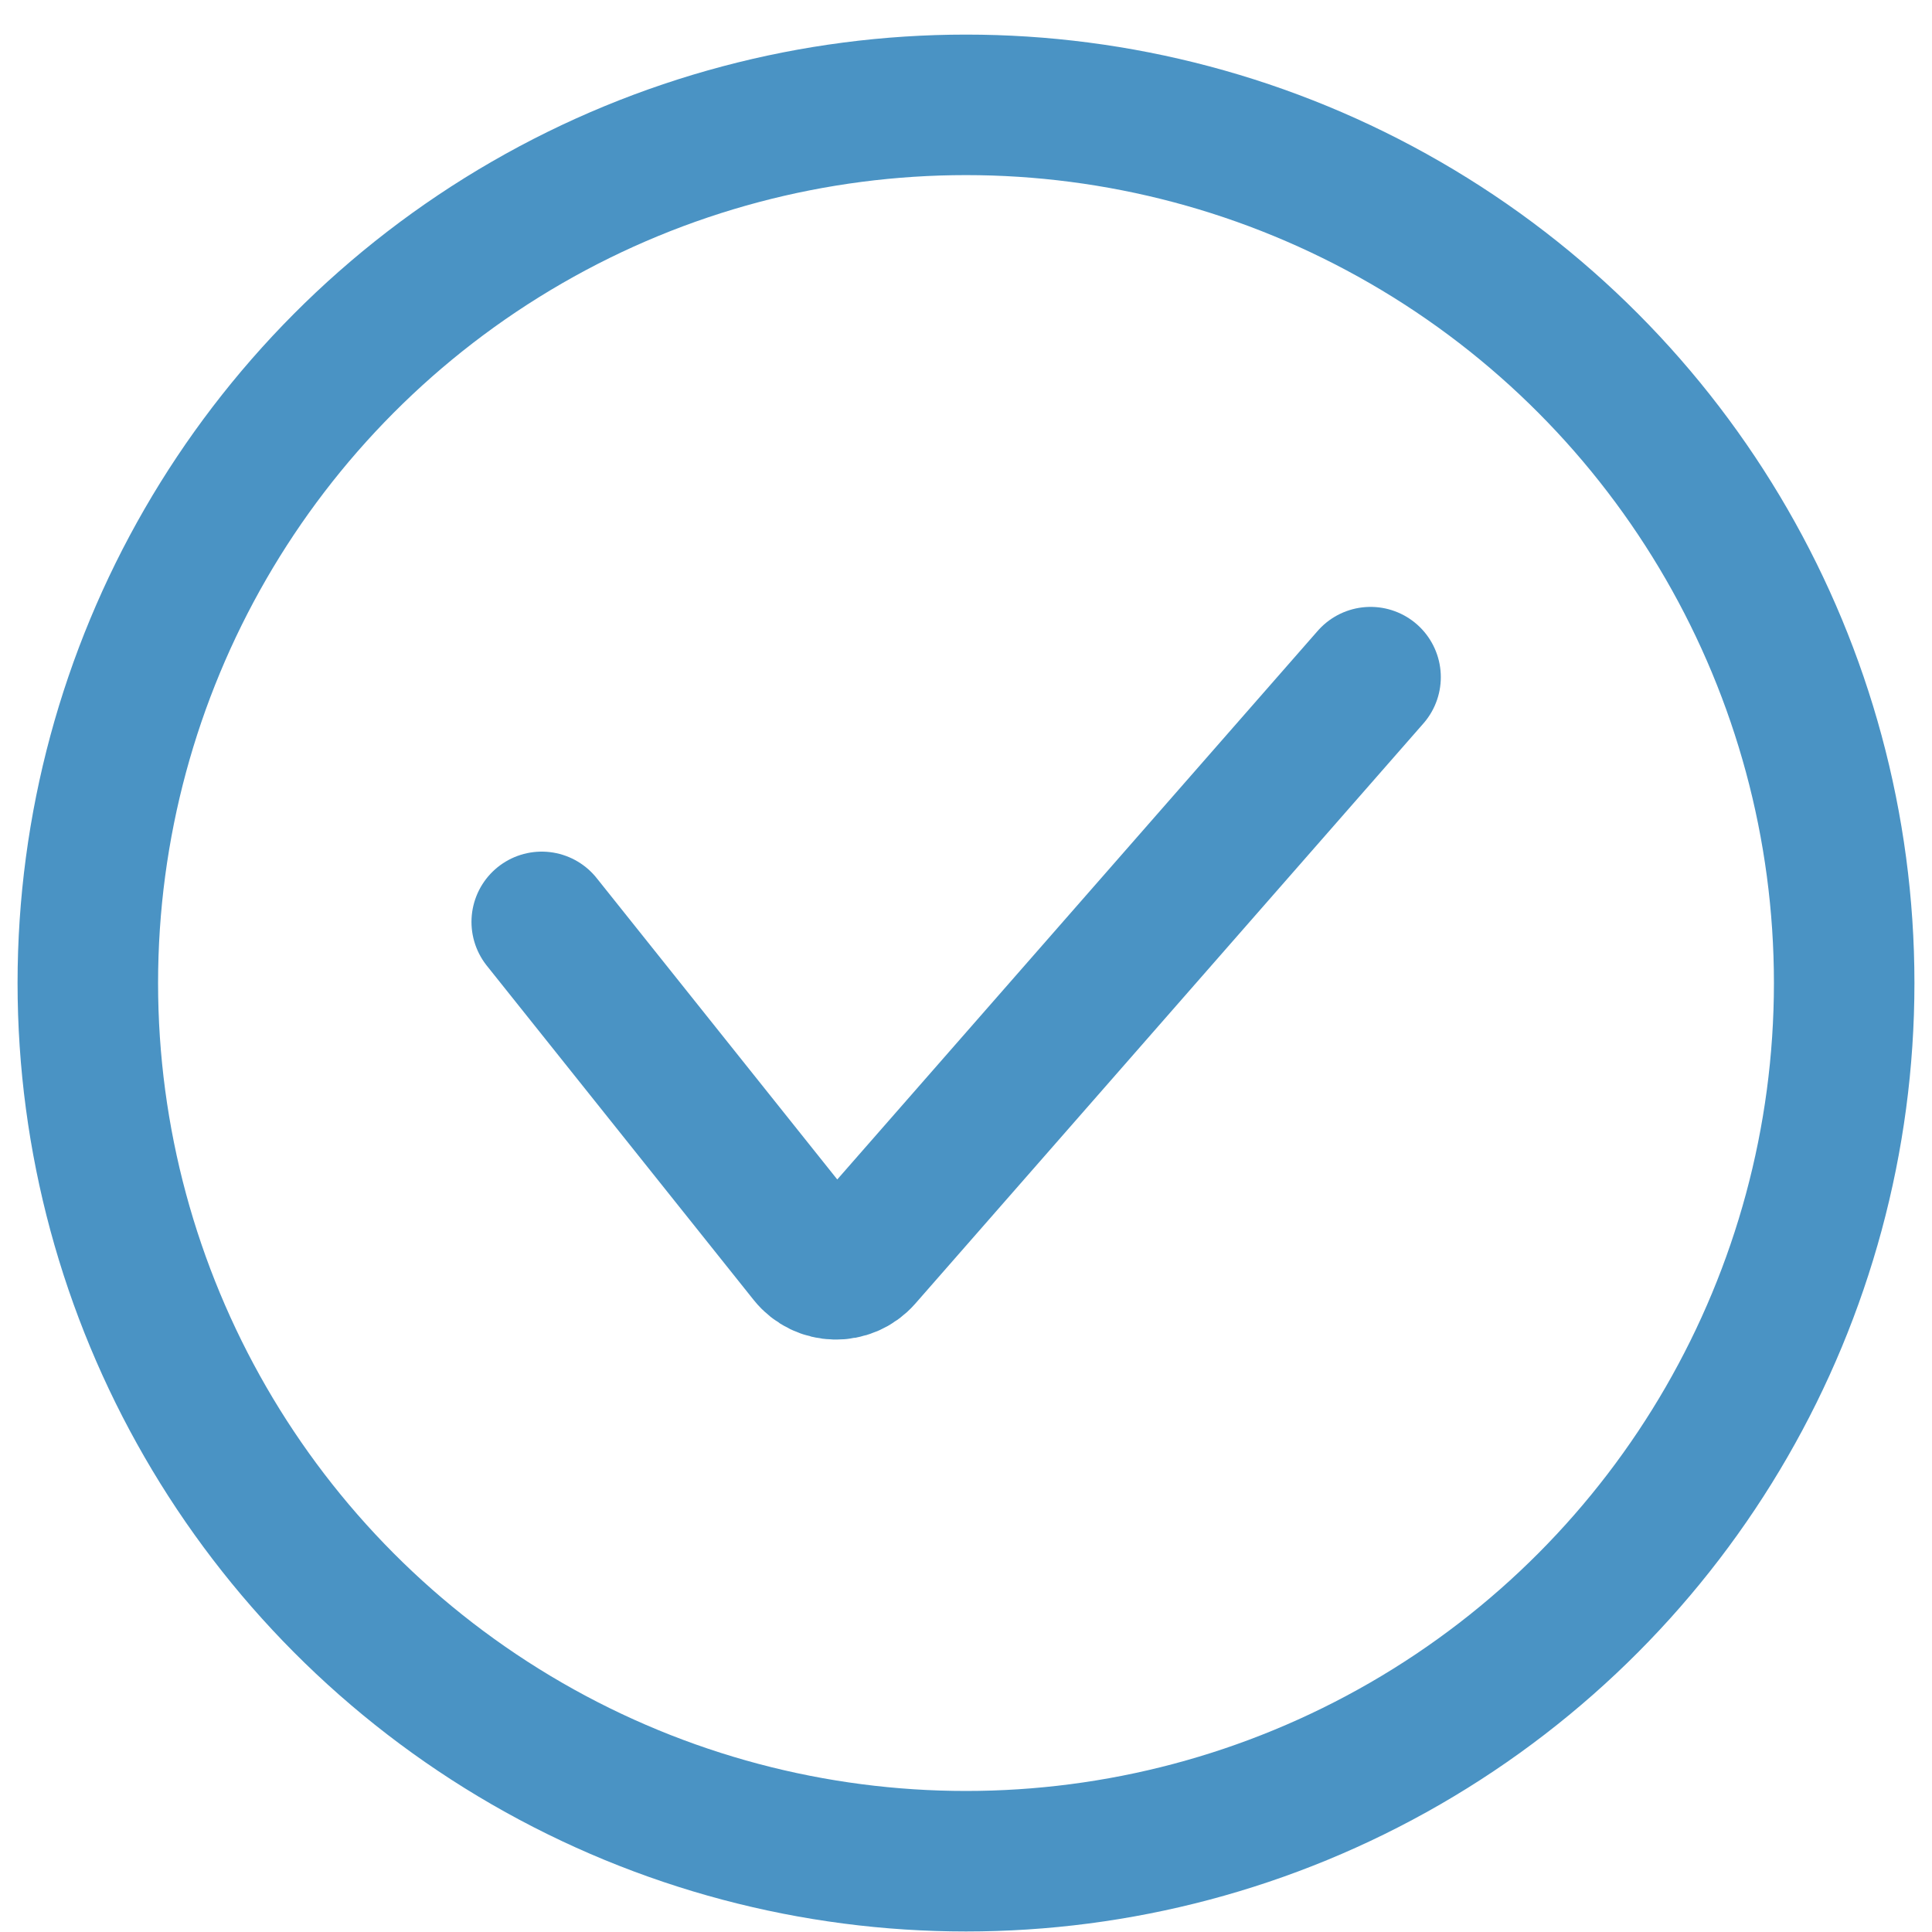
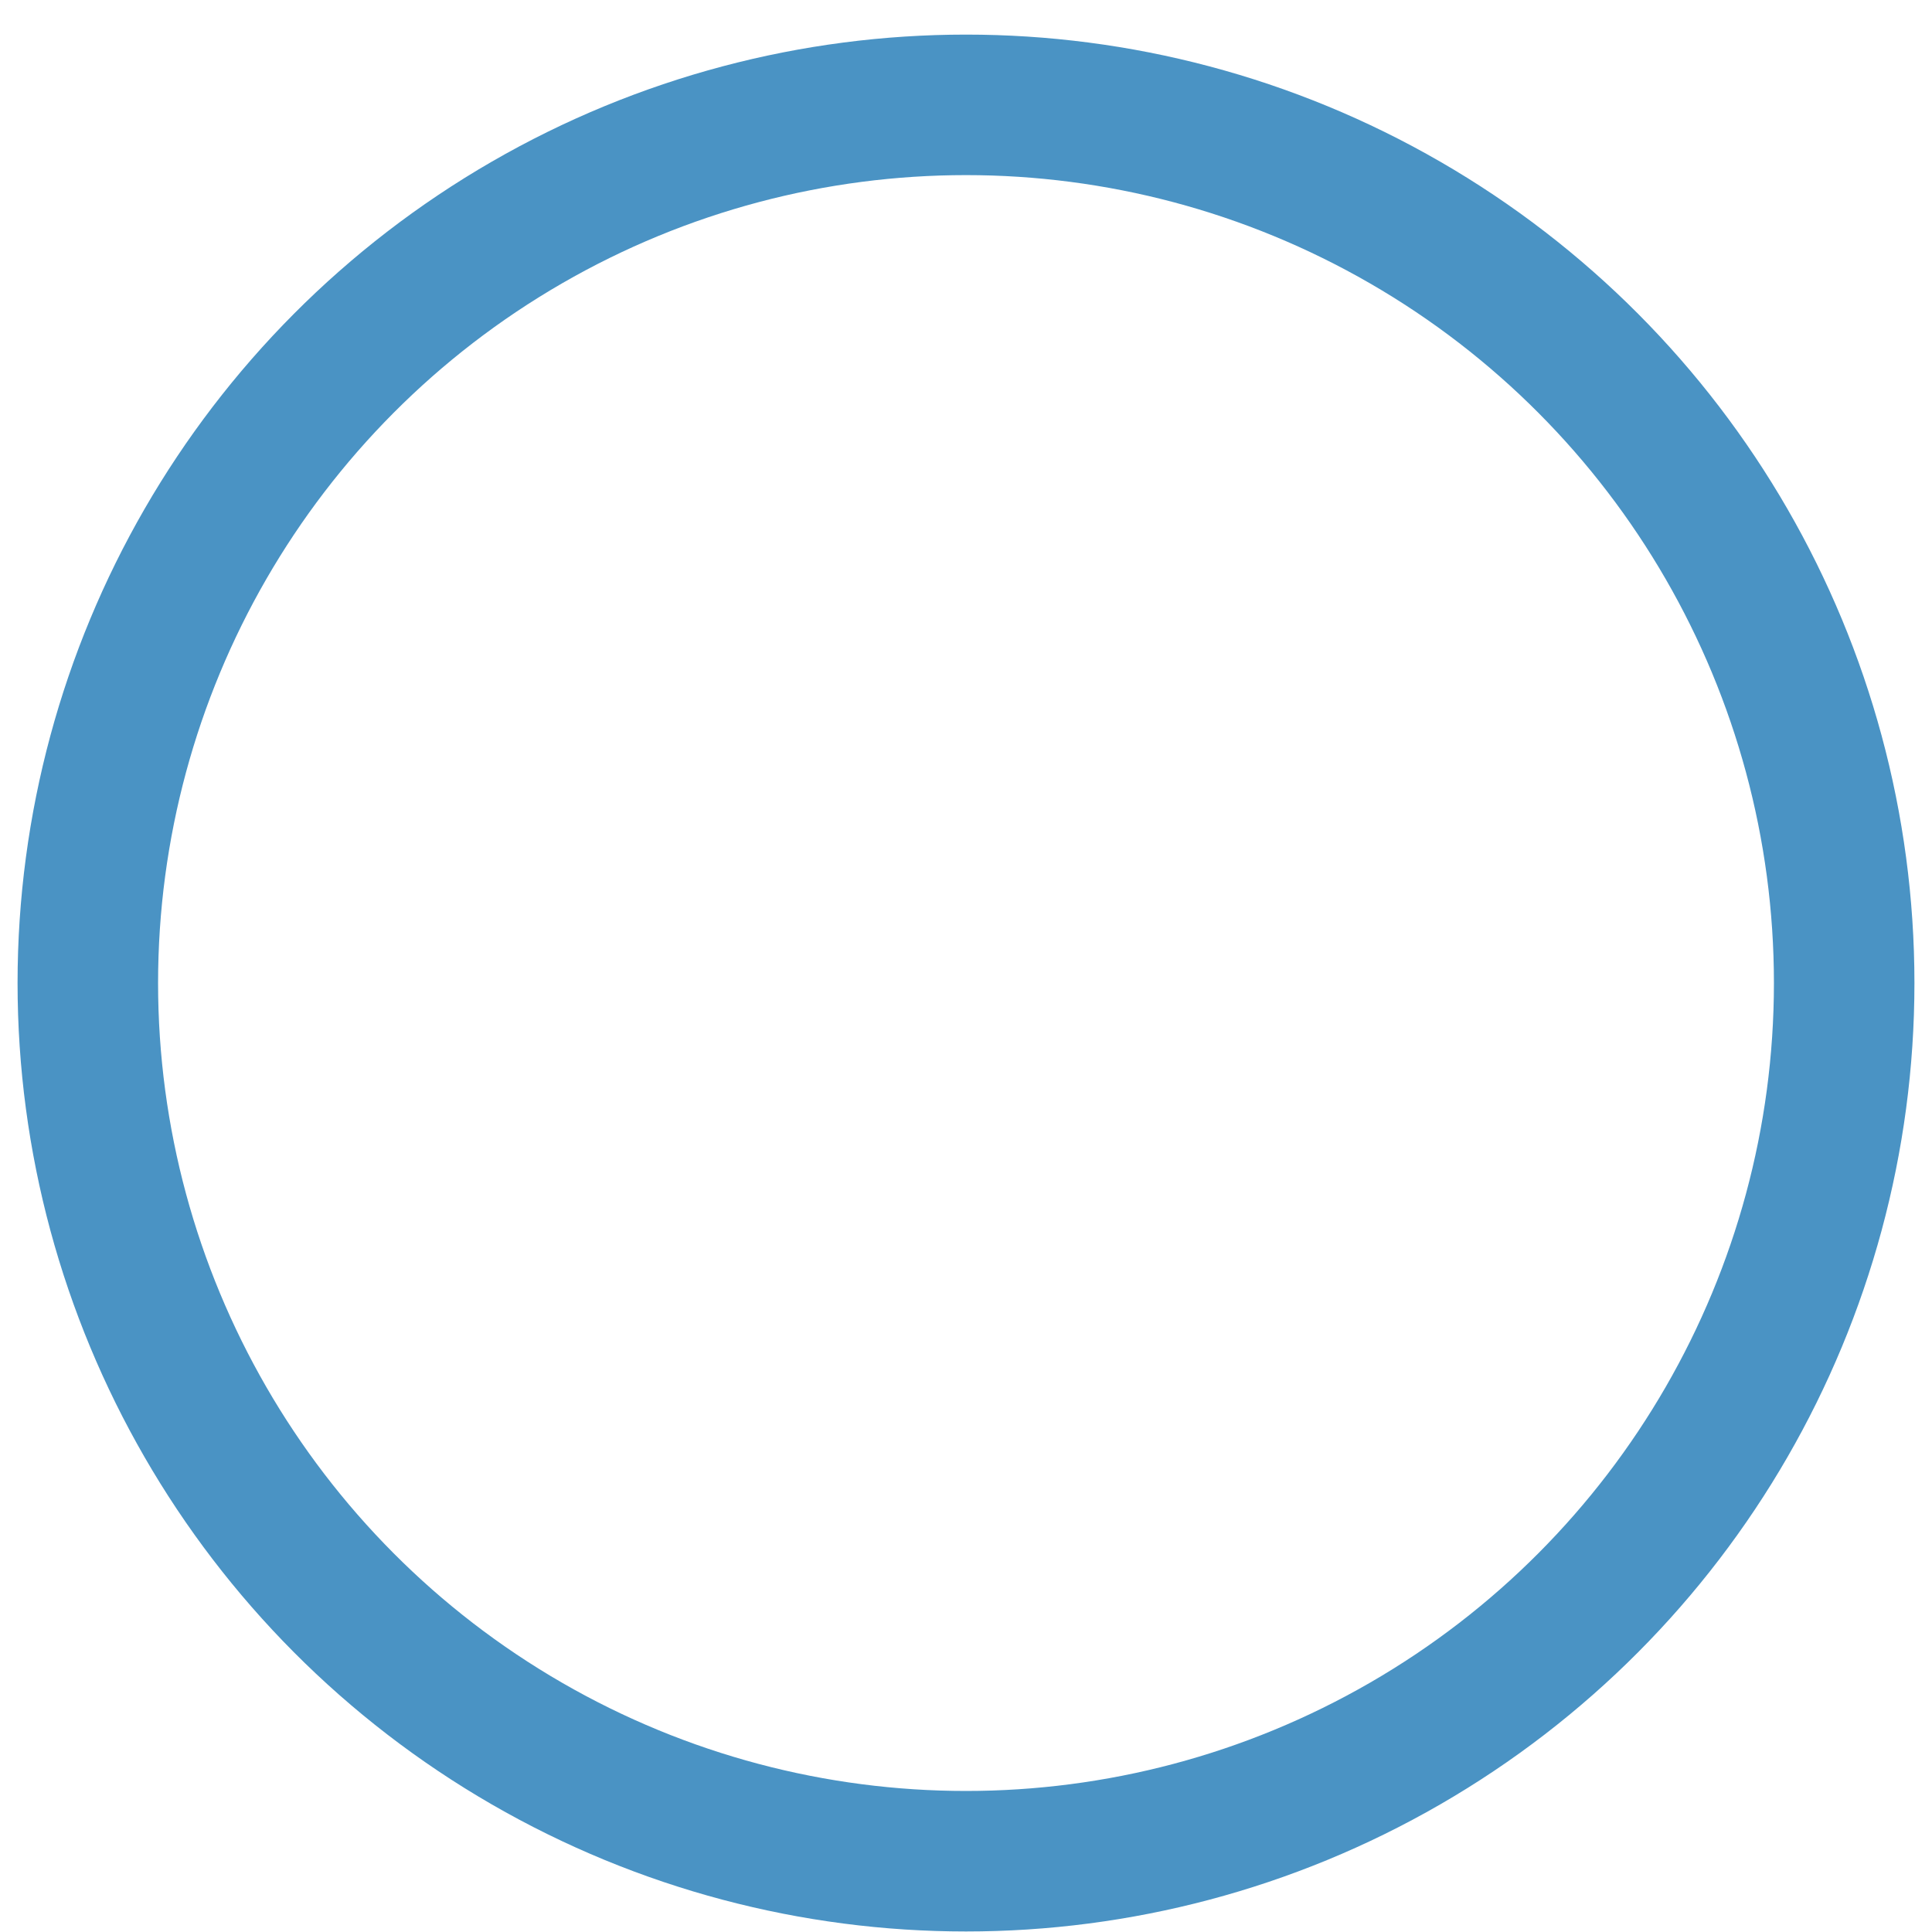
<svg xmlns="http://www.w3.org/2000/svg" width="55" height="55" viewBox="0 0 55 55" fill="none">
  <circle cx="27.5" cy="27.985" r="25" stroke="#4A93C4" stroke-width="4" stroke-linecap="round" />
-   <path d="M15.422 26.244L23.018 35.759C23.407 36.246 24.141 36.262 24.552 35.794L39.017 19.277" stroke="#4A93C4" stroke-width="4" stroke-linecap="round" />
</svg>